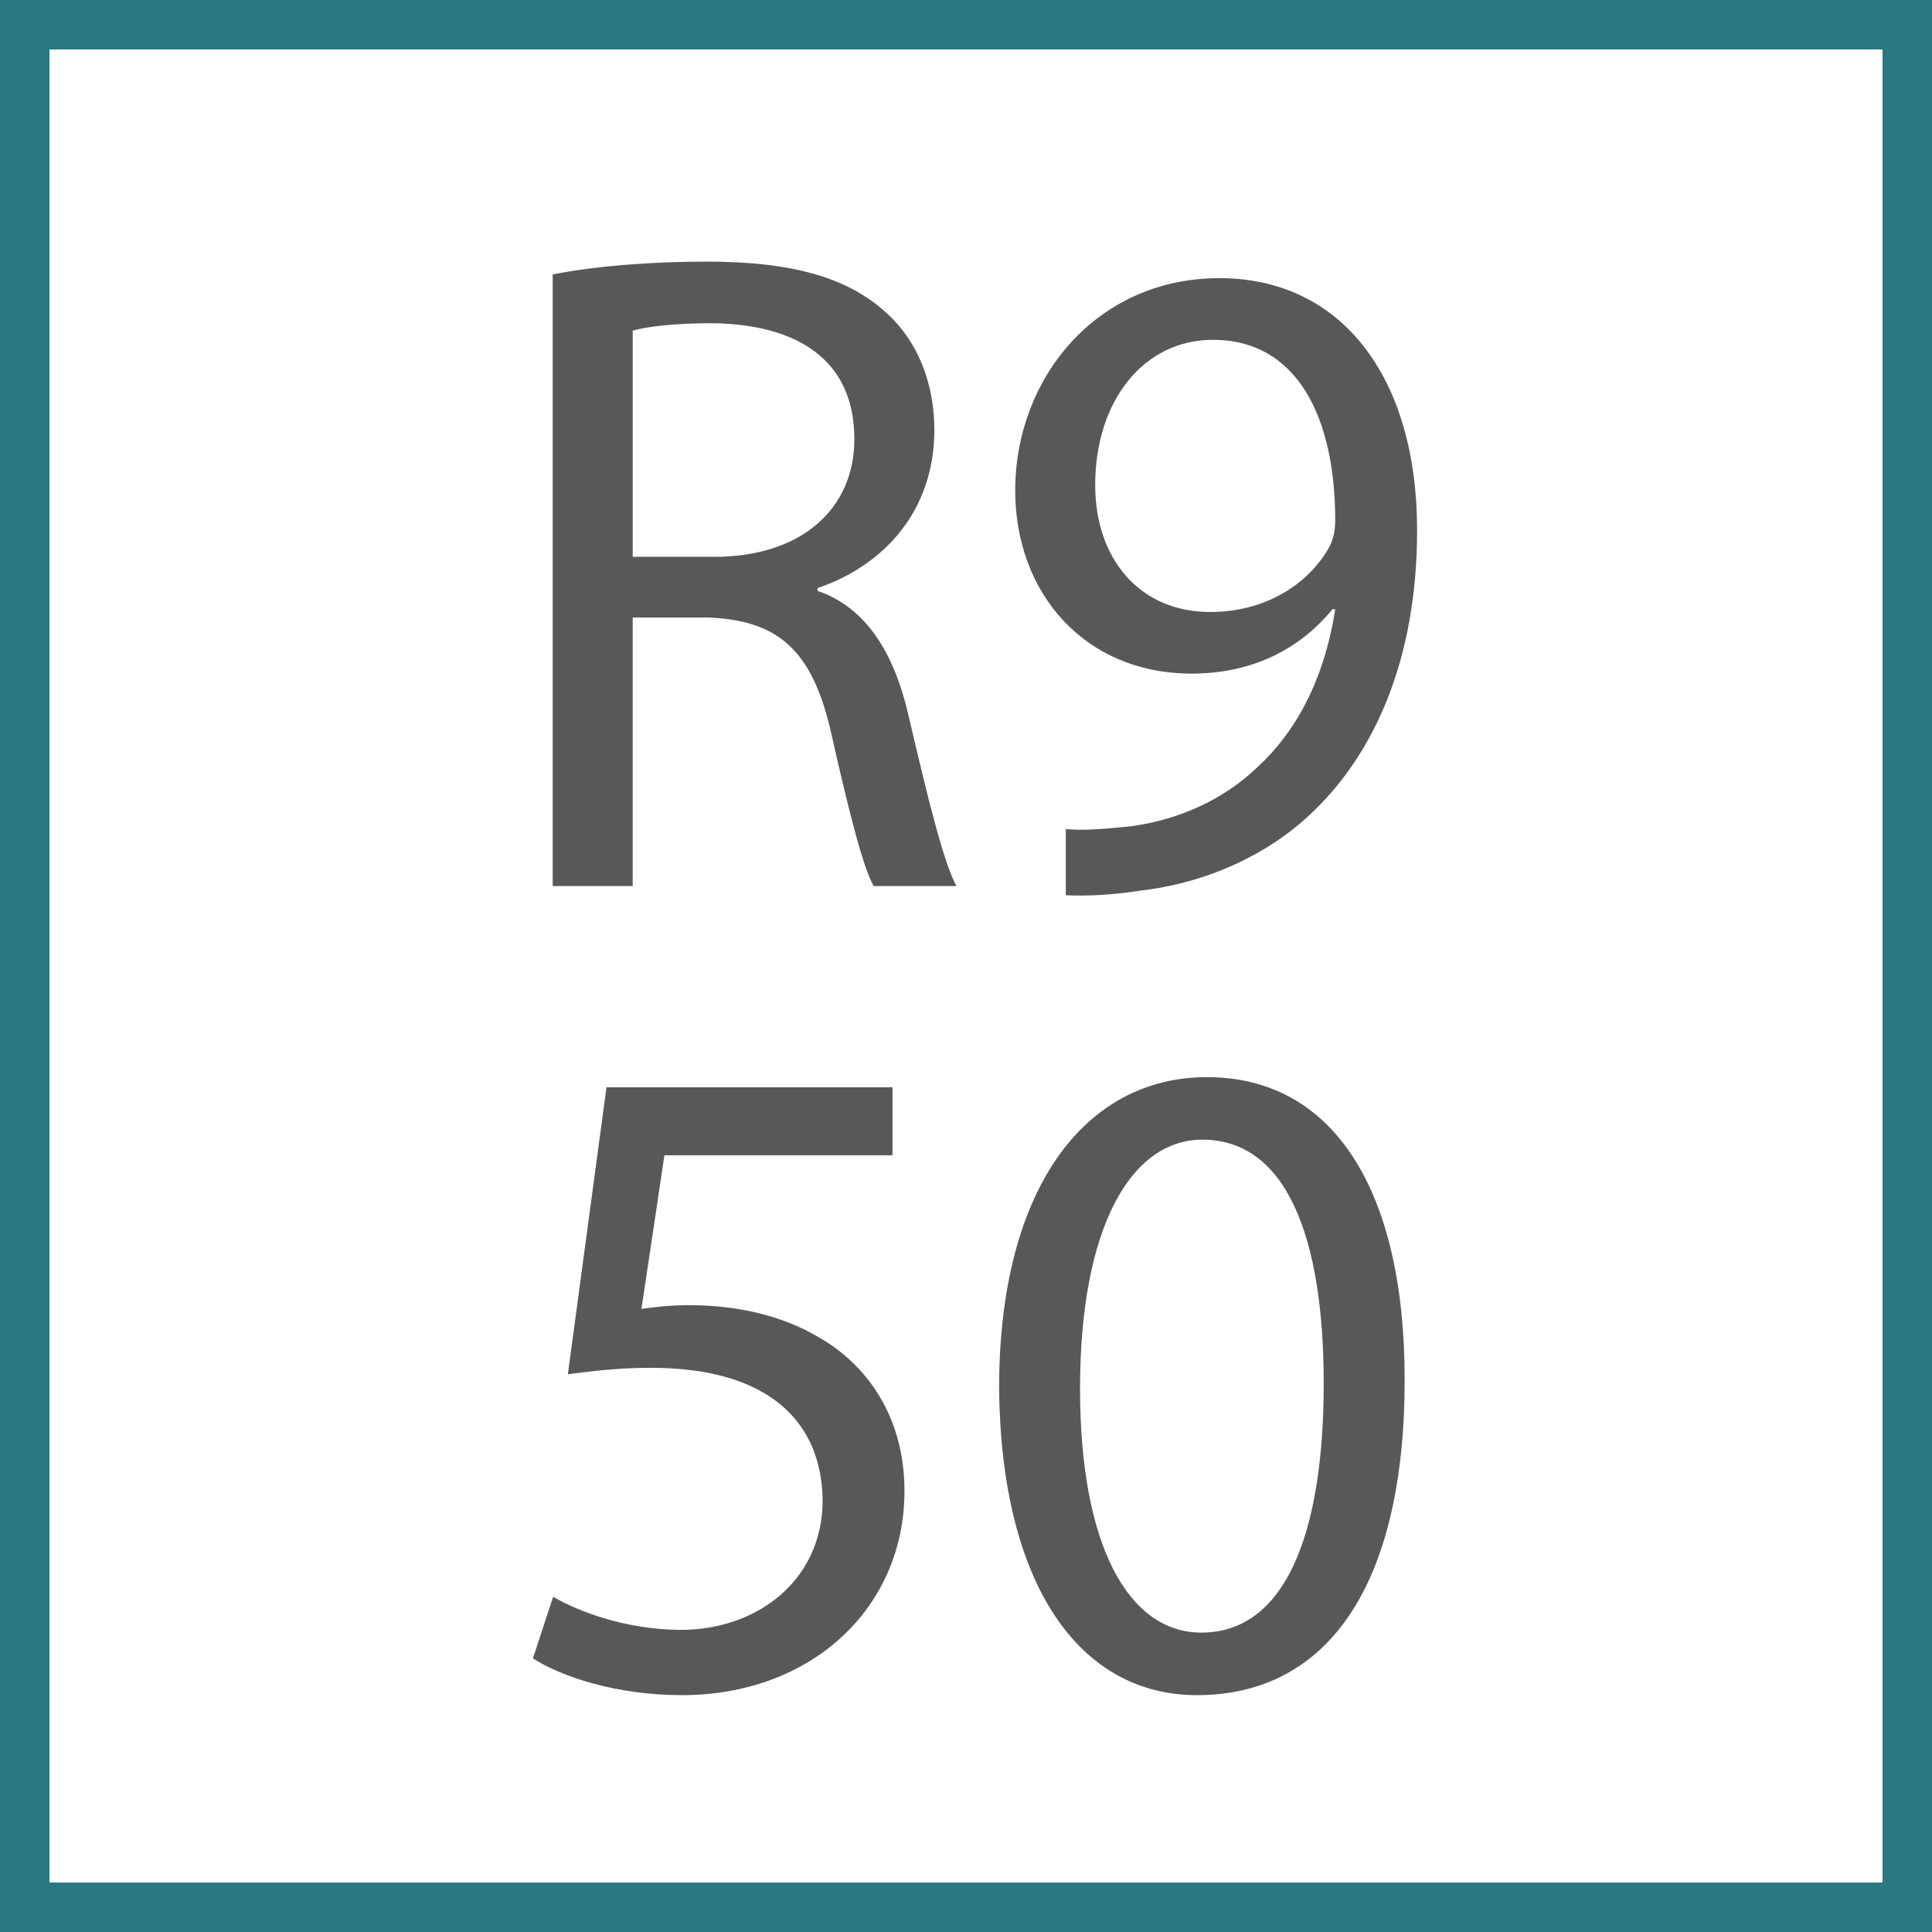
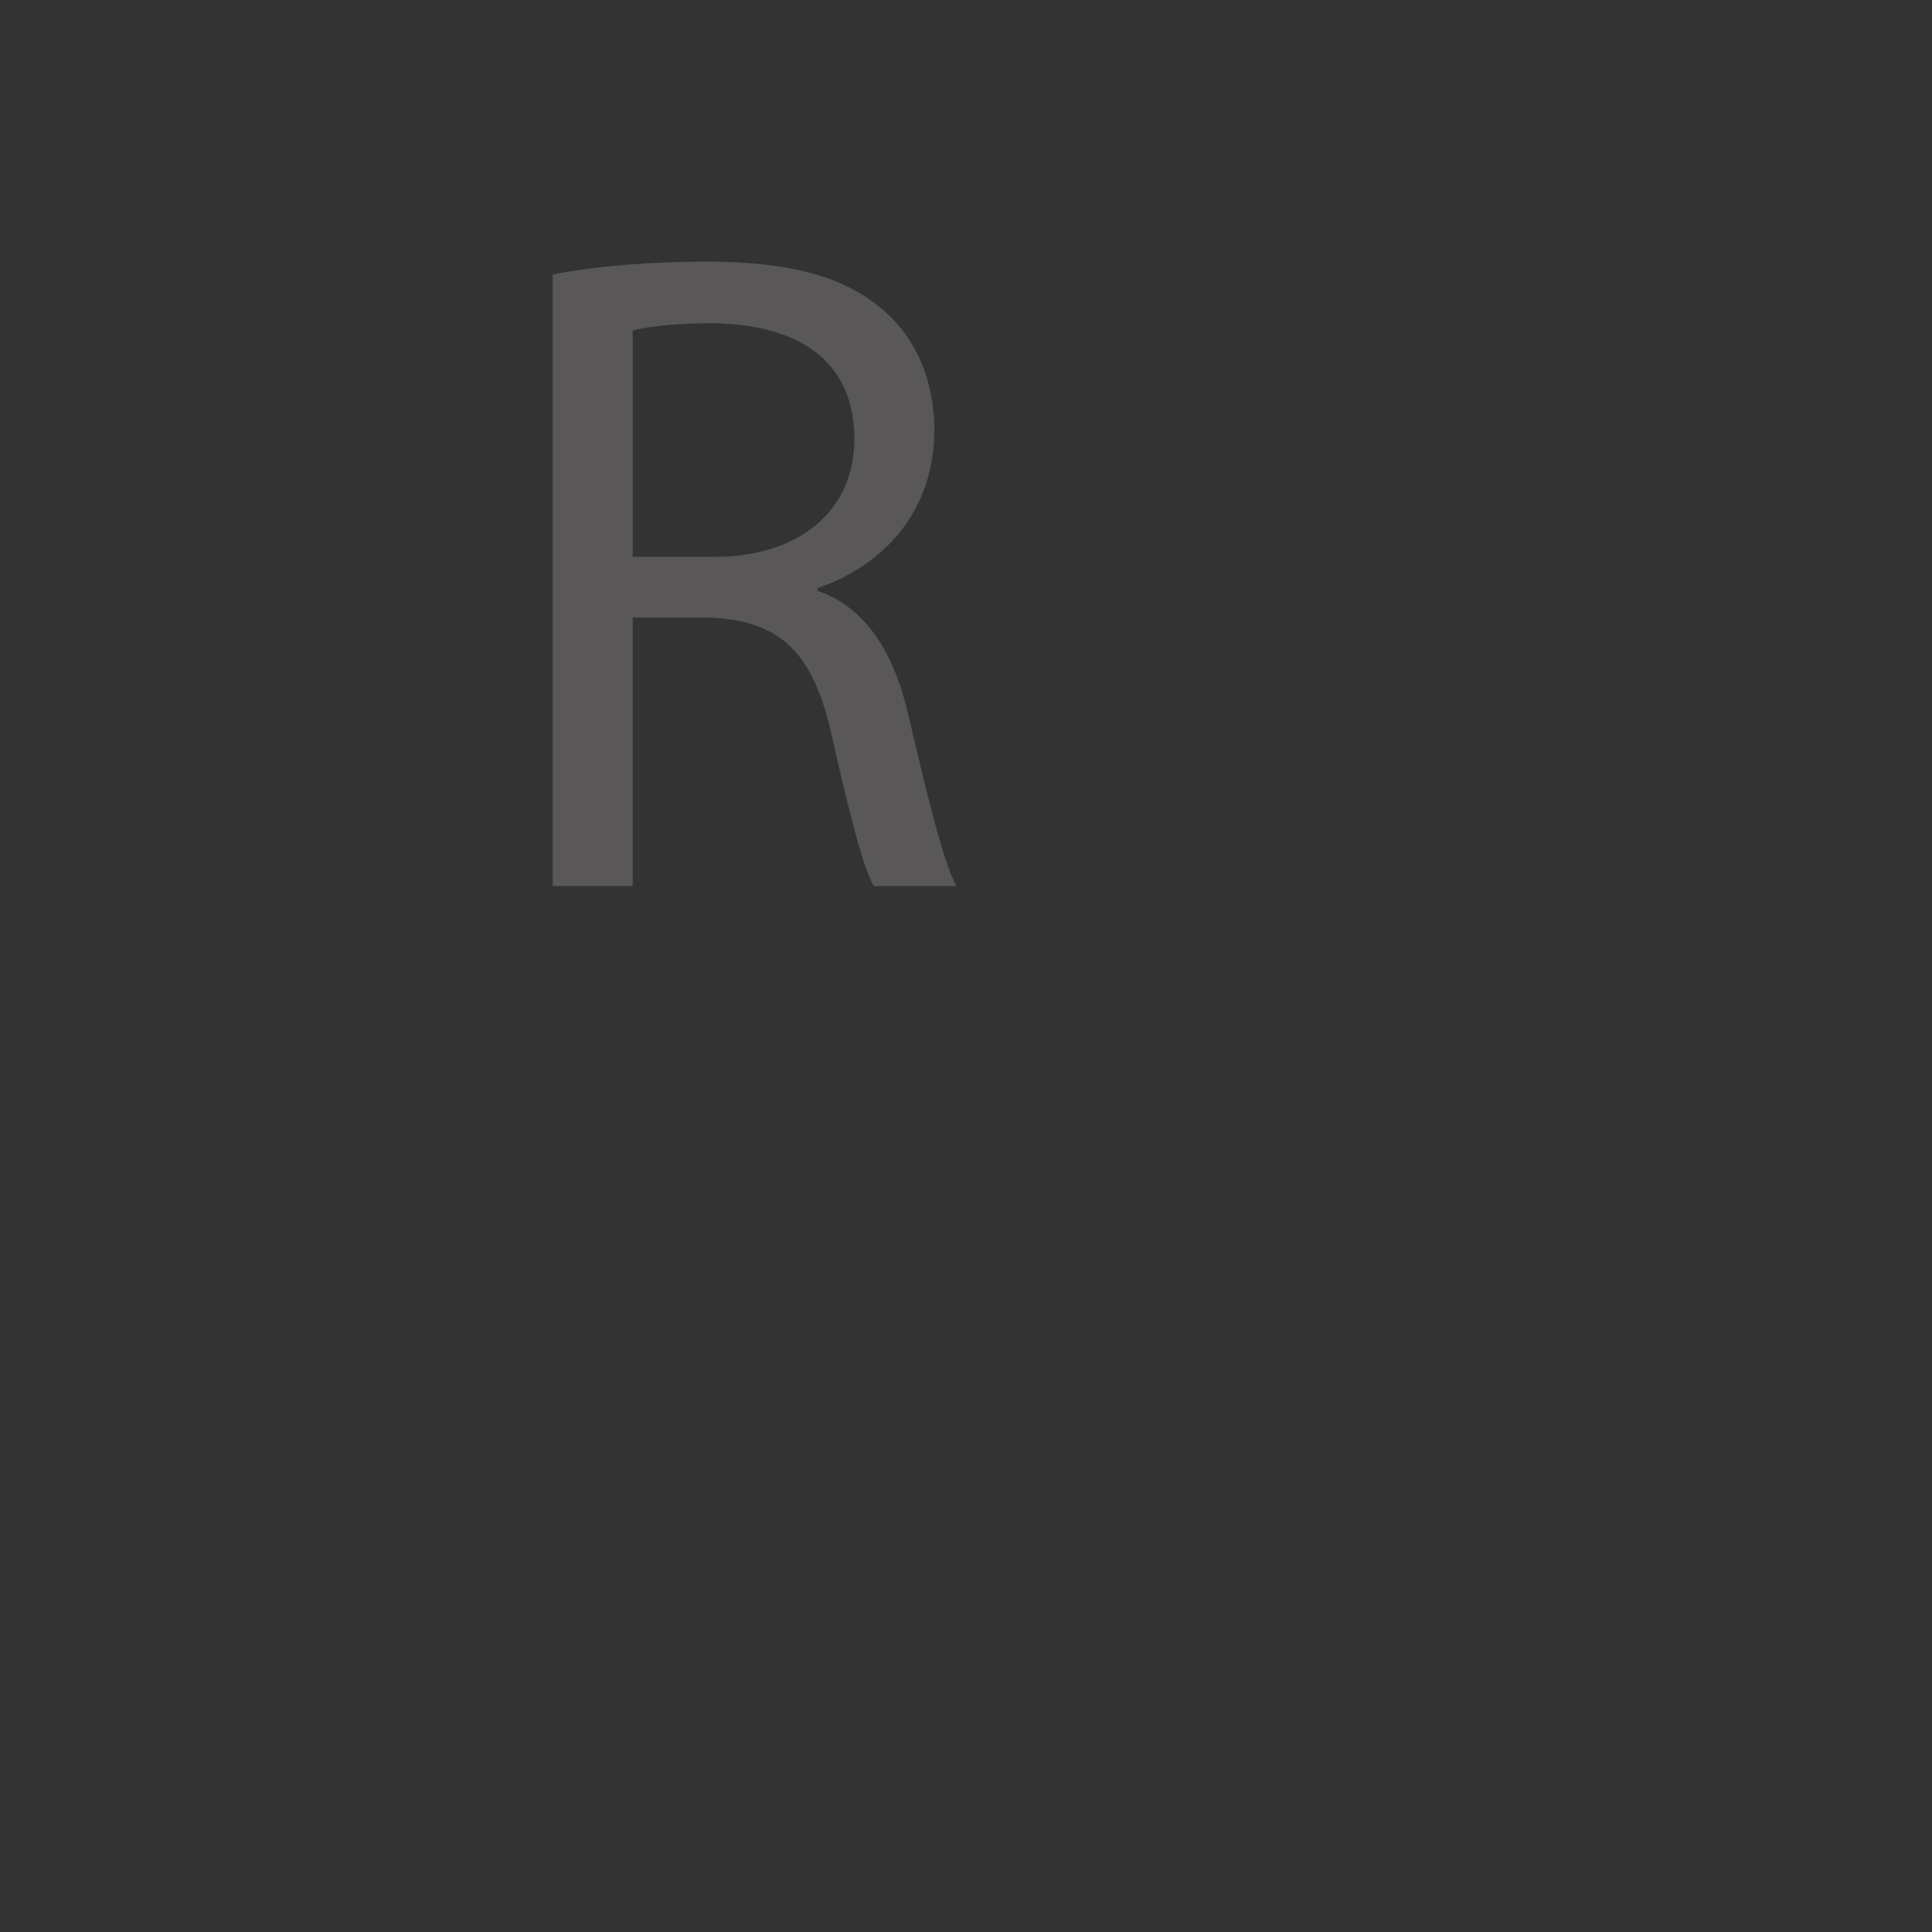
<svg xmlns="http://www.w3.org/2000/svg" version="1.1" viewBox="0 0 78.12 78.12">
  <rect x="0" y="0" width="78.12" height="78.12" fill="#333333" stroke="none" />
  <g>
    <g id="Livello_1">
-       <rect x="1" y="1" width="76.12" height="76.12" style="fill: #fff; stroke: #2a7881; stroke-miterlimit: 10; stroke-width: 2px;" />
      <g>
        <path d="M22.348,11.099c1.636-.335,3.979-.521,6.21-.521,3.458,0,5.689.632,7.251,2.045,1.265,1.116,1.971,2.826,1.971,4.76,0,3.31-2.082,5.504-4.723,6.396v.111c1.935.669,3.087,2.454,3.682,5.058.818,3.495,1.413,5.912,1.934,6.879h-3.347c-.409-.706-.967-2.863-1.673-5.987-.744-3.458-2.083-4.76-5.021-4.871h-3.049v10.858h-3.235V11.099ZM25.584,22.515h3.31c3.458,0,5.652-1.896,5.652-4.76,0-3.235-2.343-4.648-5.765-4.686-1.562,0-2.677.149-3.197.298v9.147Z" style="fill: #595758;" />
-         <path d="M43.094,33.521c.707.074,1.525,0,2.641-.111,1.896-.261,3.682-1.041,5.058-2.343,1.599-1.45,2.751-3.569,3.197-6.434h-.111c-1.339,1.637-3.272,2.604-5.689,2.604-4.351,0-7.14-3.272-7.14-7.4,0-4.573,3.31-8.59,8.256-8.59,4.945,0,7.994,4.017,7.994,10.189,0,5.317-1.784,9.036-4.164,11.342-1.859,1.821-4.426,2.938-7.028,3.234-1.19.187-2.231.224-3.013.187v-2.678ZM44.284,19.614c0,3.012,1.822,5.132,4.648,5.132,2.193,0,3.904-1.079,4.76-2.529.186-.297.297-.669.297-1.189,0-4.128-1.524-7.288-4.945-7.288-2.789,0-4.76,2.454-4.76,5.875Z" style="fill: #595758;" />
-         <path d="M36.089,46.714h-9.223l-.929,6.21c.558-.074,1.078-.148,1.971-.148,1.859,0,3.718.409,5.206,1.301,1.896,1.079,3.458,3.161,3.458,6.211,0,4.722-3.756,8.255-8.999,8.255-2.641,0-4.871-.744-6.024-1.487l.818-2.492c1.004.596,2.975,1.339,5.169,1.339,3.086,0,5.727-2.008,5.727-5.243-.037-3.123-2.12-5.354-6.954-5.354-1.376,0-2.454.148-3.347.261l1.562-11.603h11.564v2.752Z" style="fill: #595758;" />
-         <path d="M56.797,55.788c0,8.218-3.049,12.755-8.403,12.755-4.723,0-7.921-4.425-7.995-12.42,0-8.106,3.495-12.569,8.403-12.569,5.095,0,7.995,4.537,7.995,12.234ZM43.671,56.16c0,6.284,1.934,9.854,4.908,9.854,3.347,0,4.945-3.905,4.945-10.078,0-5.949-1.524-9.854-4.908-9.854-2.863,0-4.945,3.495-4.945,10.077Z" style="fill: #595758;" />
      </g>
    </g>
  </g>
</svg>